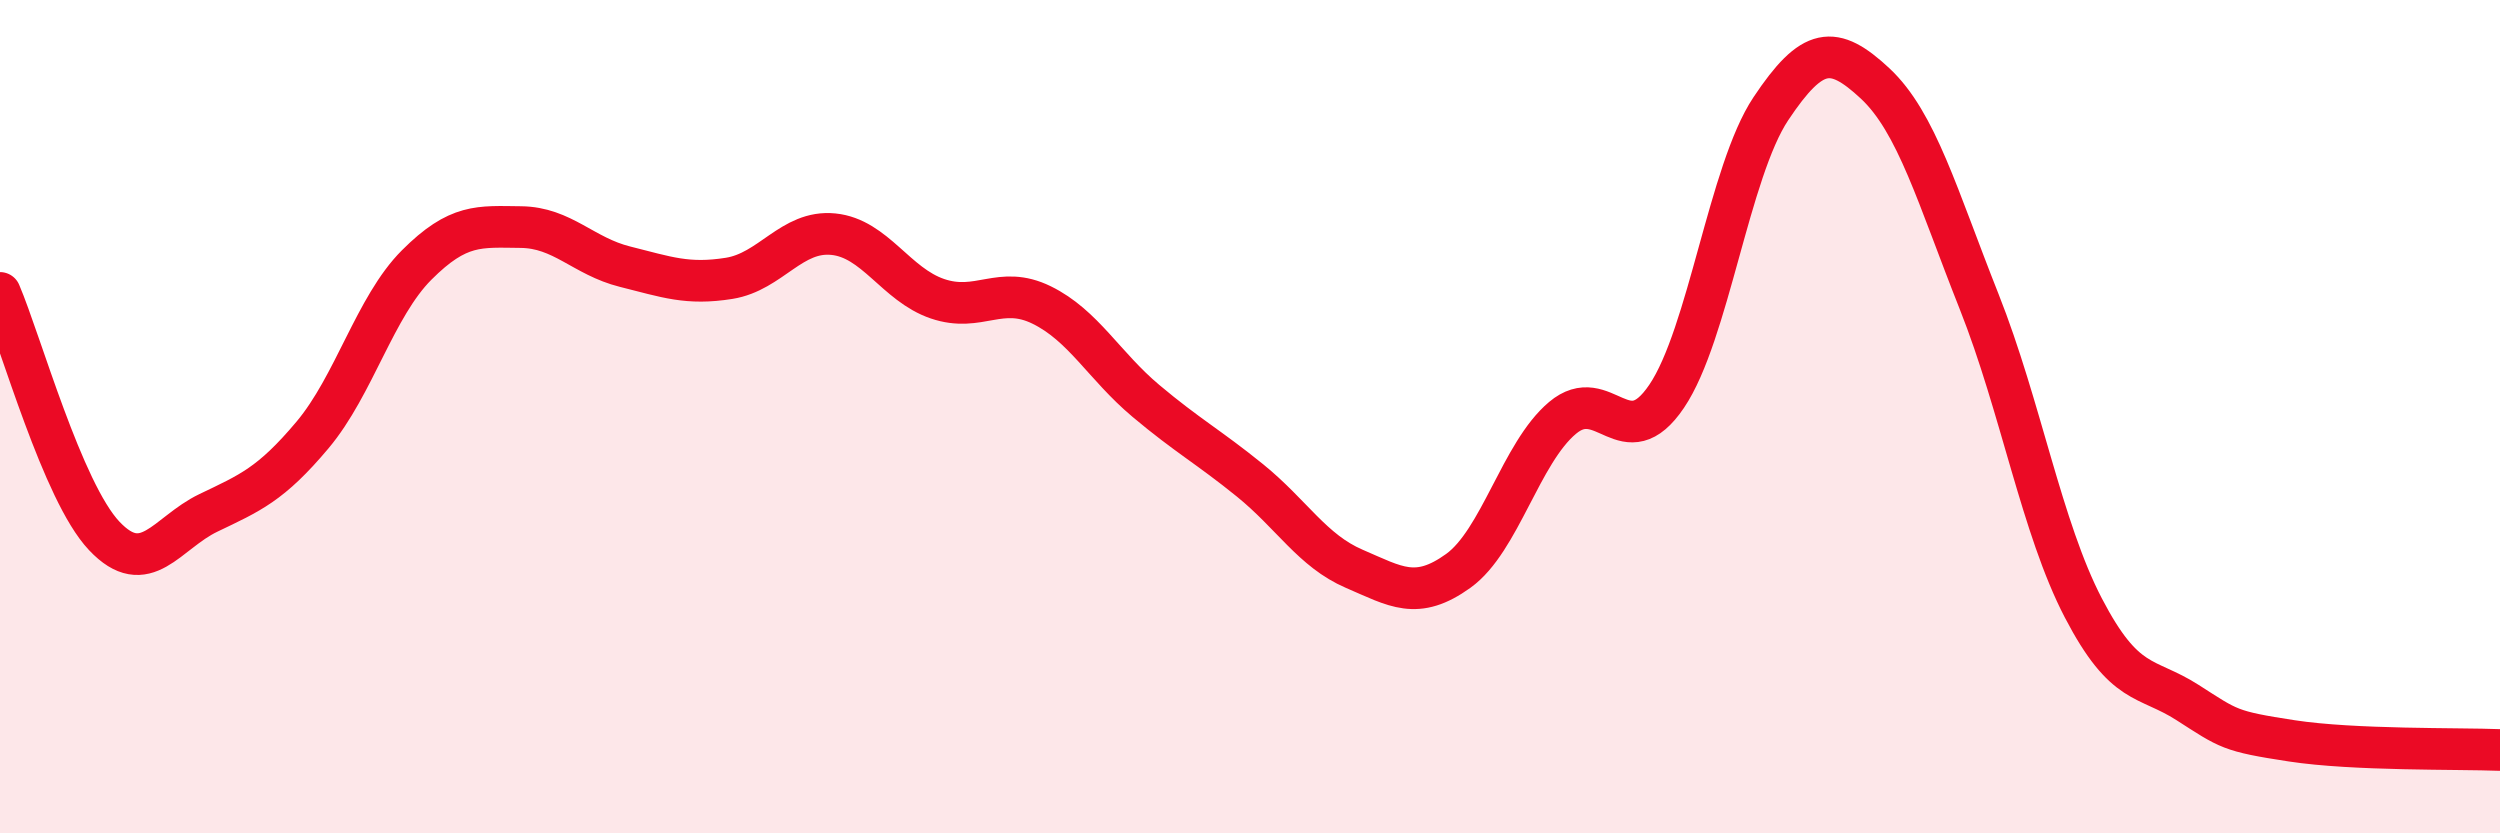
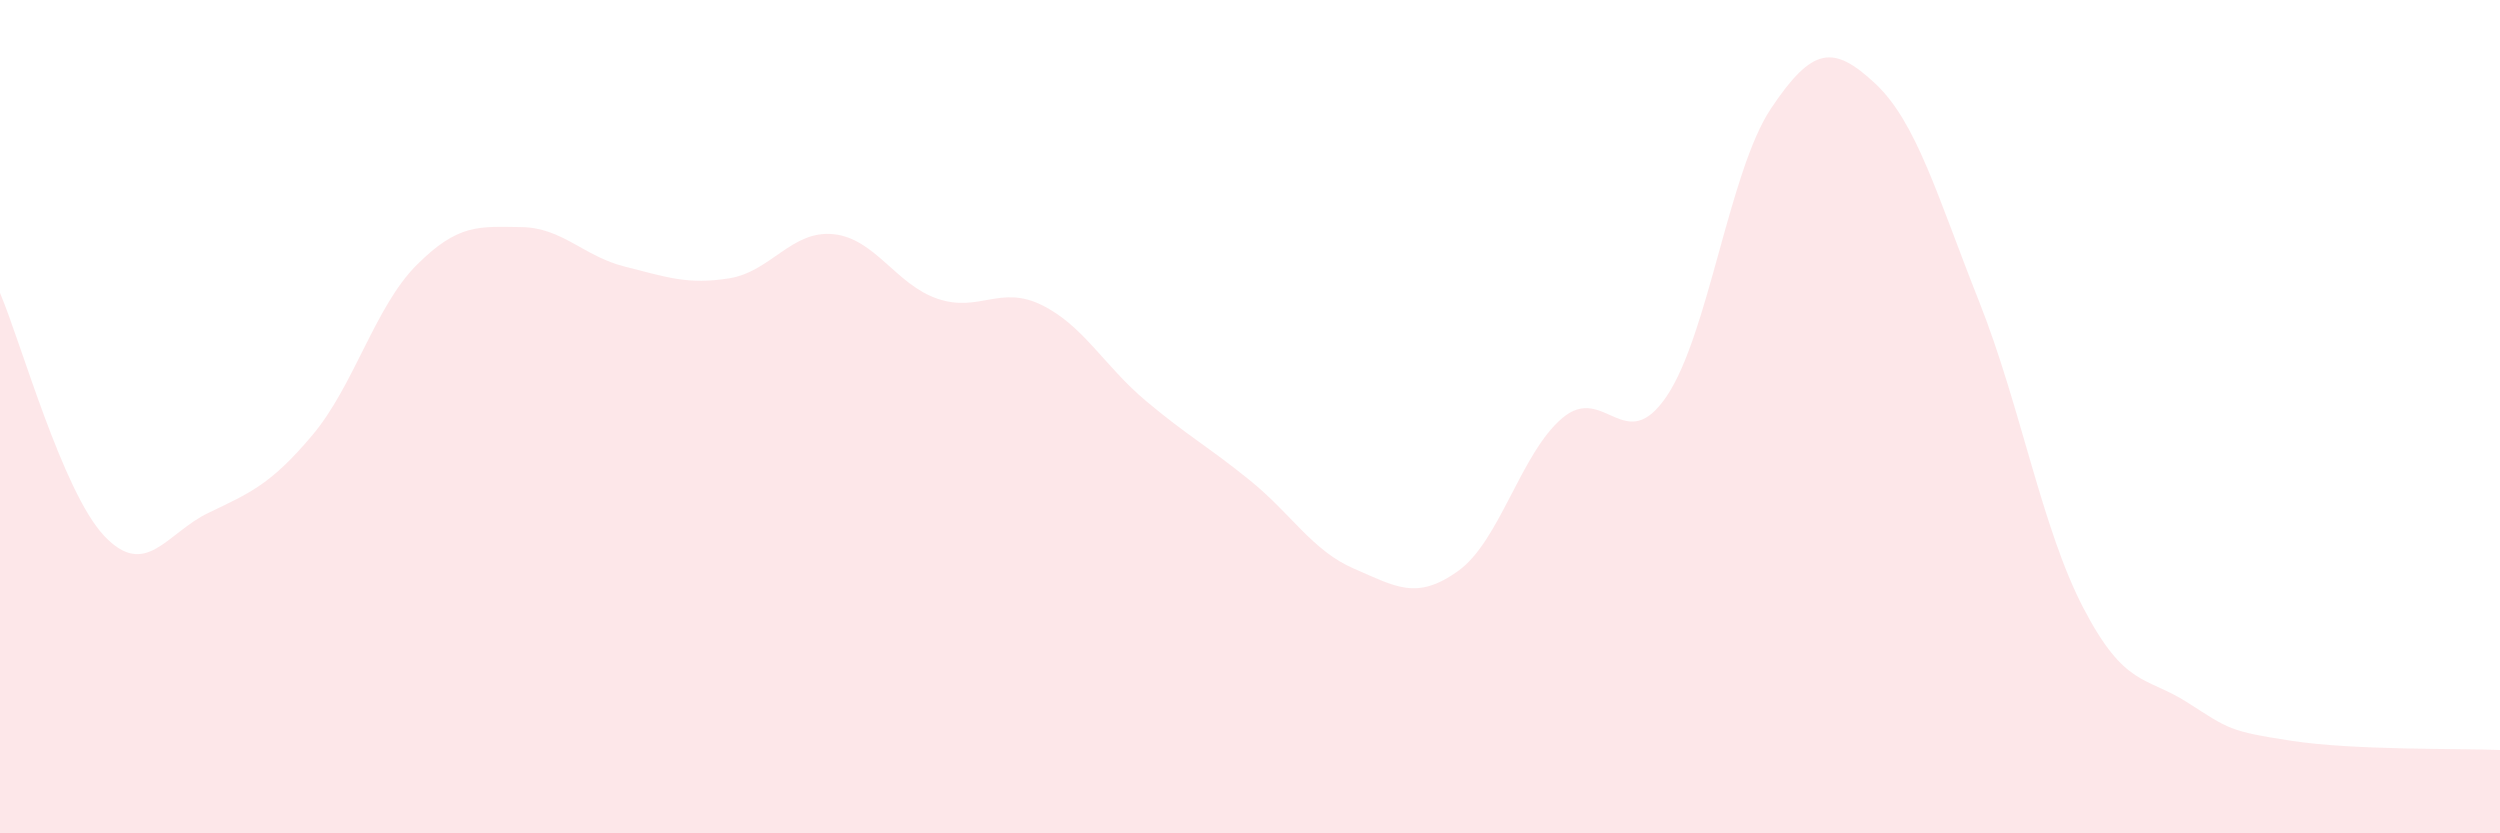
<svg xmlns="http://www.w3.org/2000/svg" width="60" height="20" viewBox="0 0 60 20">
  <path d="M 0,7.03 C 0.5,8.2 1.5,11.8 2.5,12.86 C 3.5,13.92 4,12.79 5,12.31 C 6,11.83 6.5,11.63 7.5,10.44 C 8.5,9.25 9,7.36 10,6.36 C 11,5.36 11.5,5.44 12.5,5.45 C 13.5,5.46 14,6.15 15,6.4 C 16,6.65 16.5,6.84 17.5,6.68 C 18.5,6.52 19,5.52 20,5.62 C 21,5.72 21.5,6.83 22.5,7.17 C 23.5,7.51 24,6.83 25,7.32 C 26,7.81 26.5,8.78 27.5,9.62 C 28.5,10.46 29,10.72 30,11.53 C 31,12.34 31.5,13.22 32.5,13.65 C 33.5,14.08 34,14.42 35,13.7 C 36,12.98 36.5,10.87 37.5,10.03 C 38.5,9.19 39,10.99 40,9.51 C 41,8.03 41.5,4.11 42.5,2.61 C 43.5,1.11 44,1.07 45,2 C 46,2.93 46.5,4.72 47.5,7.24 C 48.5,9.76 49,12.67 50,14.59 C 51,16.51 51.5,16.22 52.5,16.86 C 53.5,17.5 53.5,17.55 55,17.78 C 56.5,18.01 59,17.96 60,18L60 20L0 20Z" fill="#EB0A25" opacity="0.1" stroke-linecap="round" stroke-linejoin="round" />
-   <path d="M 0,7.03 C 0.5,8.2 1.5,11.8 2.5,12.86 C 3.5,13.92 4,12.79 5,12.31 C 6,11.83 6.5,11.63 7.5,10.44 C 8.5,9.25 9,7.36 10,6.36 C 11,5.36 11.5,5.44 12.5,5.45 C 13.5,5.46 14,6.15 15,6.4 C 16,6.65 16.5,6.84 17.5,6.68 C 18.5,6.52 19,5.52 20,5.62 C 21,5.72 21.5,6.83 22.5,7.17 C 23.5,7.51 24,6.83 25,7.32 C 26,7.81 26.5,8.78 27.5,9.62 C 28.5,10.46 29,10.72 30,11.53 C 31,12.34 31.5,13.22 32.5,13.65 C 33.5,14.08 34,14.42 35,13.7 C 36,12.98 36.5,10.87 37.5,10.03 C 38.5,9.19 39,10.99 40,9.51 C 41,8.03 41.5,4.11 42.5,2.61 C 43.5,1.11 44,1.07 45,2 C 46,2.93 46.5,4.72 47.5,7.24 C 48.5,9.76 49,12.67 50,14.59 C 51,16.51 51.5,16.22 52.5,16.86 C 53.5,17.5 53.5,17.55 55,17.78 C 56.5,18.01 59,17.96 60,18" stroke="#EB0A25" stroke-width="1" fill="none" stroke-linecap="round" stroke-linejoin="round" />
</svg>